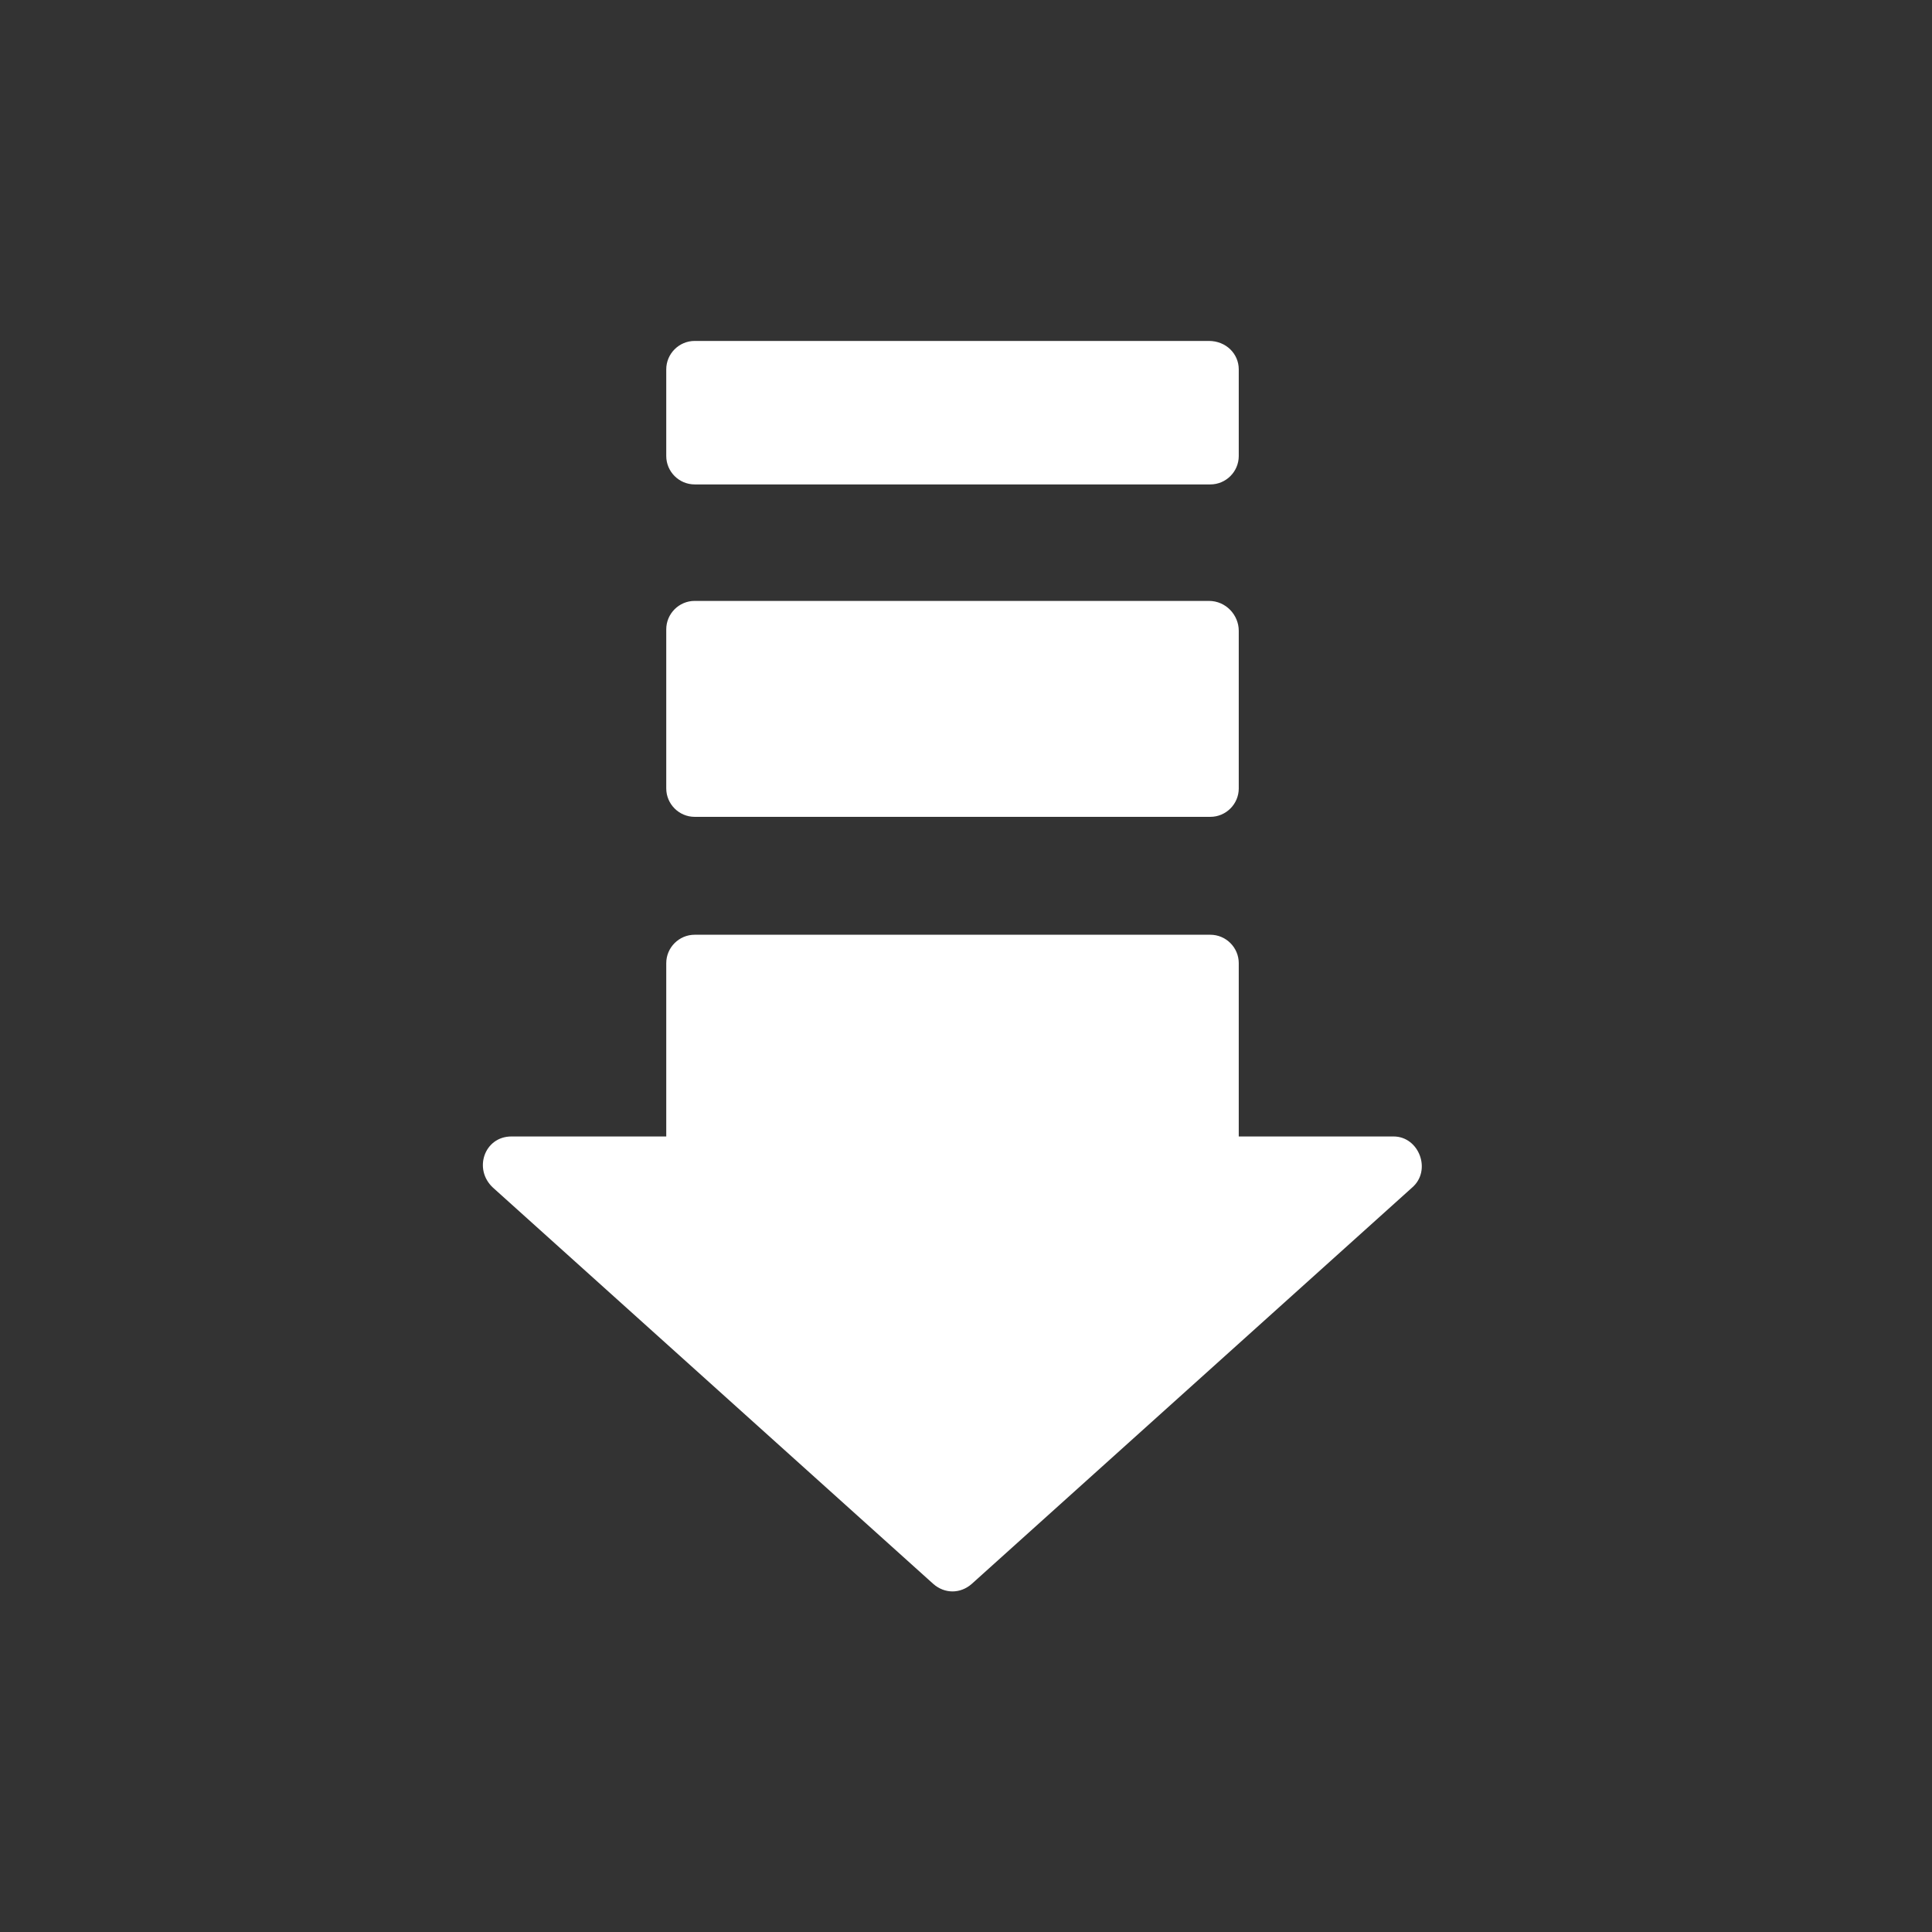
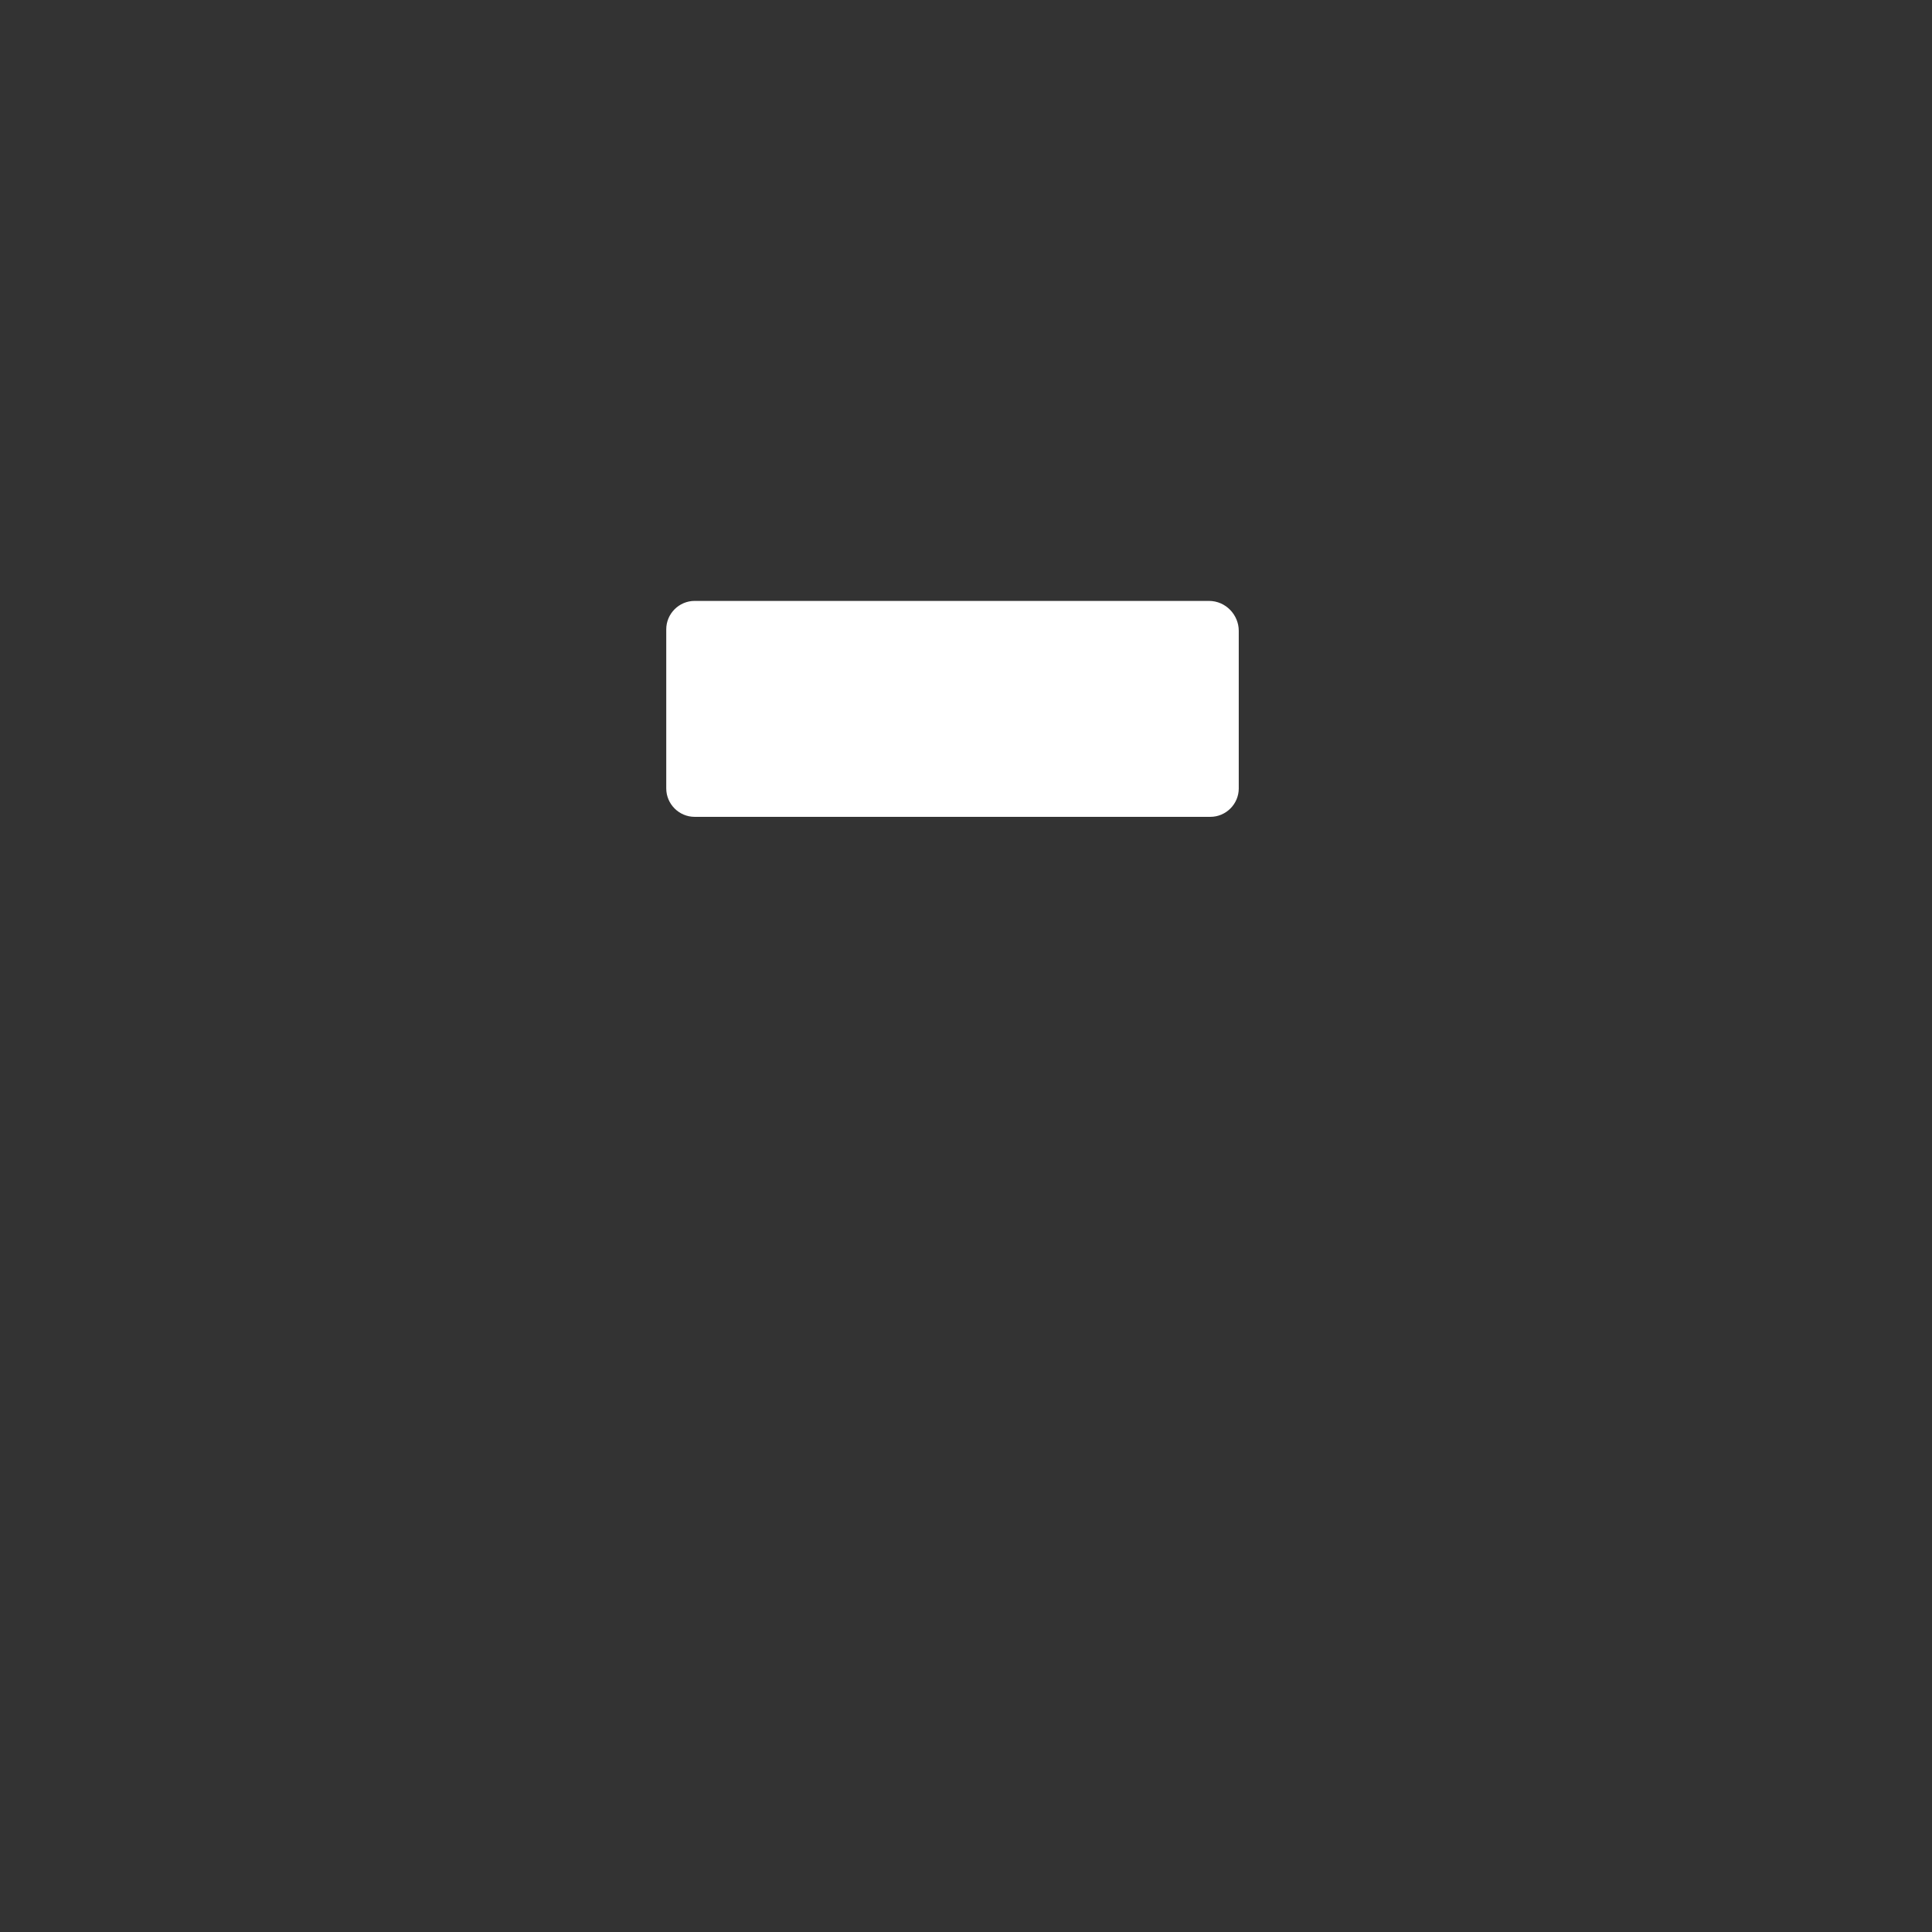
<svg xmlns="http://www.w3.org/2000/svg" version="1.1" id="svg-icon" x="0px" y="0px" width="102" height="102" viewBox="0 0 136 136" style="enable-background:new 0 0 136 136;" xml:space="preserve">
  <rect x="0" y="0" width="136" height="136" fill="#333333" stroke="none" />
  <style type="text/css">
.icon-shape{fill:#FFFFFF;}
</style>
  <g id="svg-icon">
    <path class="icon-shape" d="M85.1,42.3H48.9c-1.1,0-2,0.9-2,2v11.2c0,1.1,0.9,2,2,2h36.3c1.1,0,2-0.9,2-2V44.4   C87.2,43.3,86.3,42.3,85.1,42.3z" />
-     <path class="icon-shape" d="M85.1,24H48.9c-1.1,0-2,0.9-2,2v6.1c0,1.1,0.9,2,2,2h36.3c1.1,0,2-0.9,2-2V26C87.2,24.9,86.3,24,85.1,24z" />
-     <path class="icon-shape" d="M87.2,80.1V67.8c0-1.1-0.9-2-2-2H48.9c-1.1,0-2,0.9-2,2v12.2H36c-1.9,0-2.7,2.3-1.3,3.6l31,27.9   c0.8,0.7,1.9,0.7,2.7,0l31-27.9c1.4-1.2,0.5-3.6-1.3-3.6H87.2z" />
  </g>
</svg>